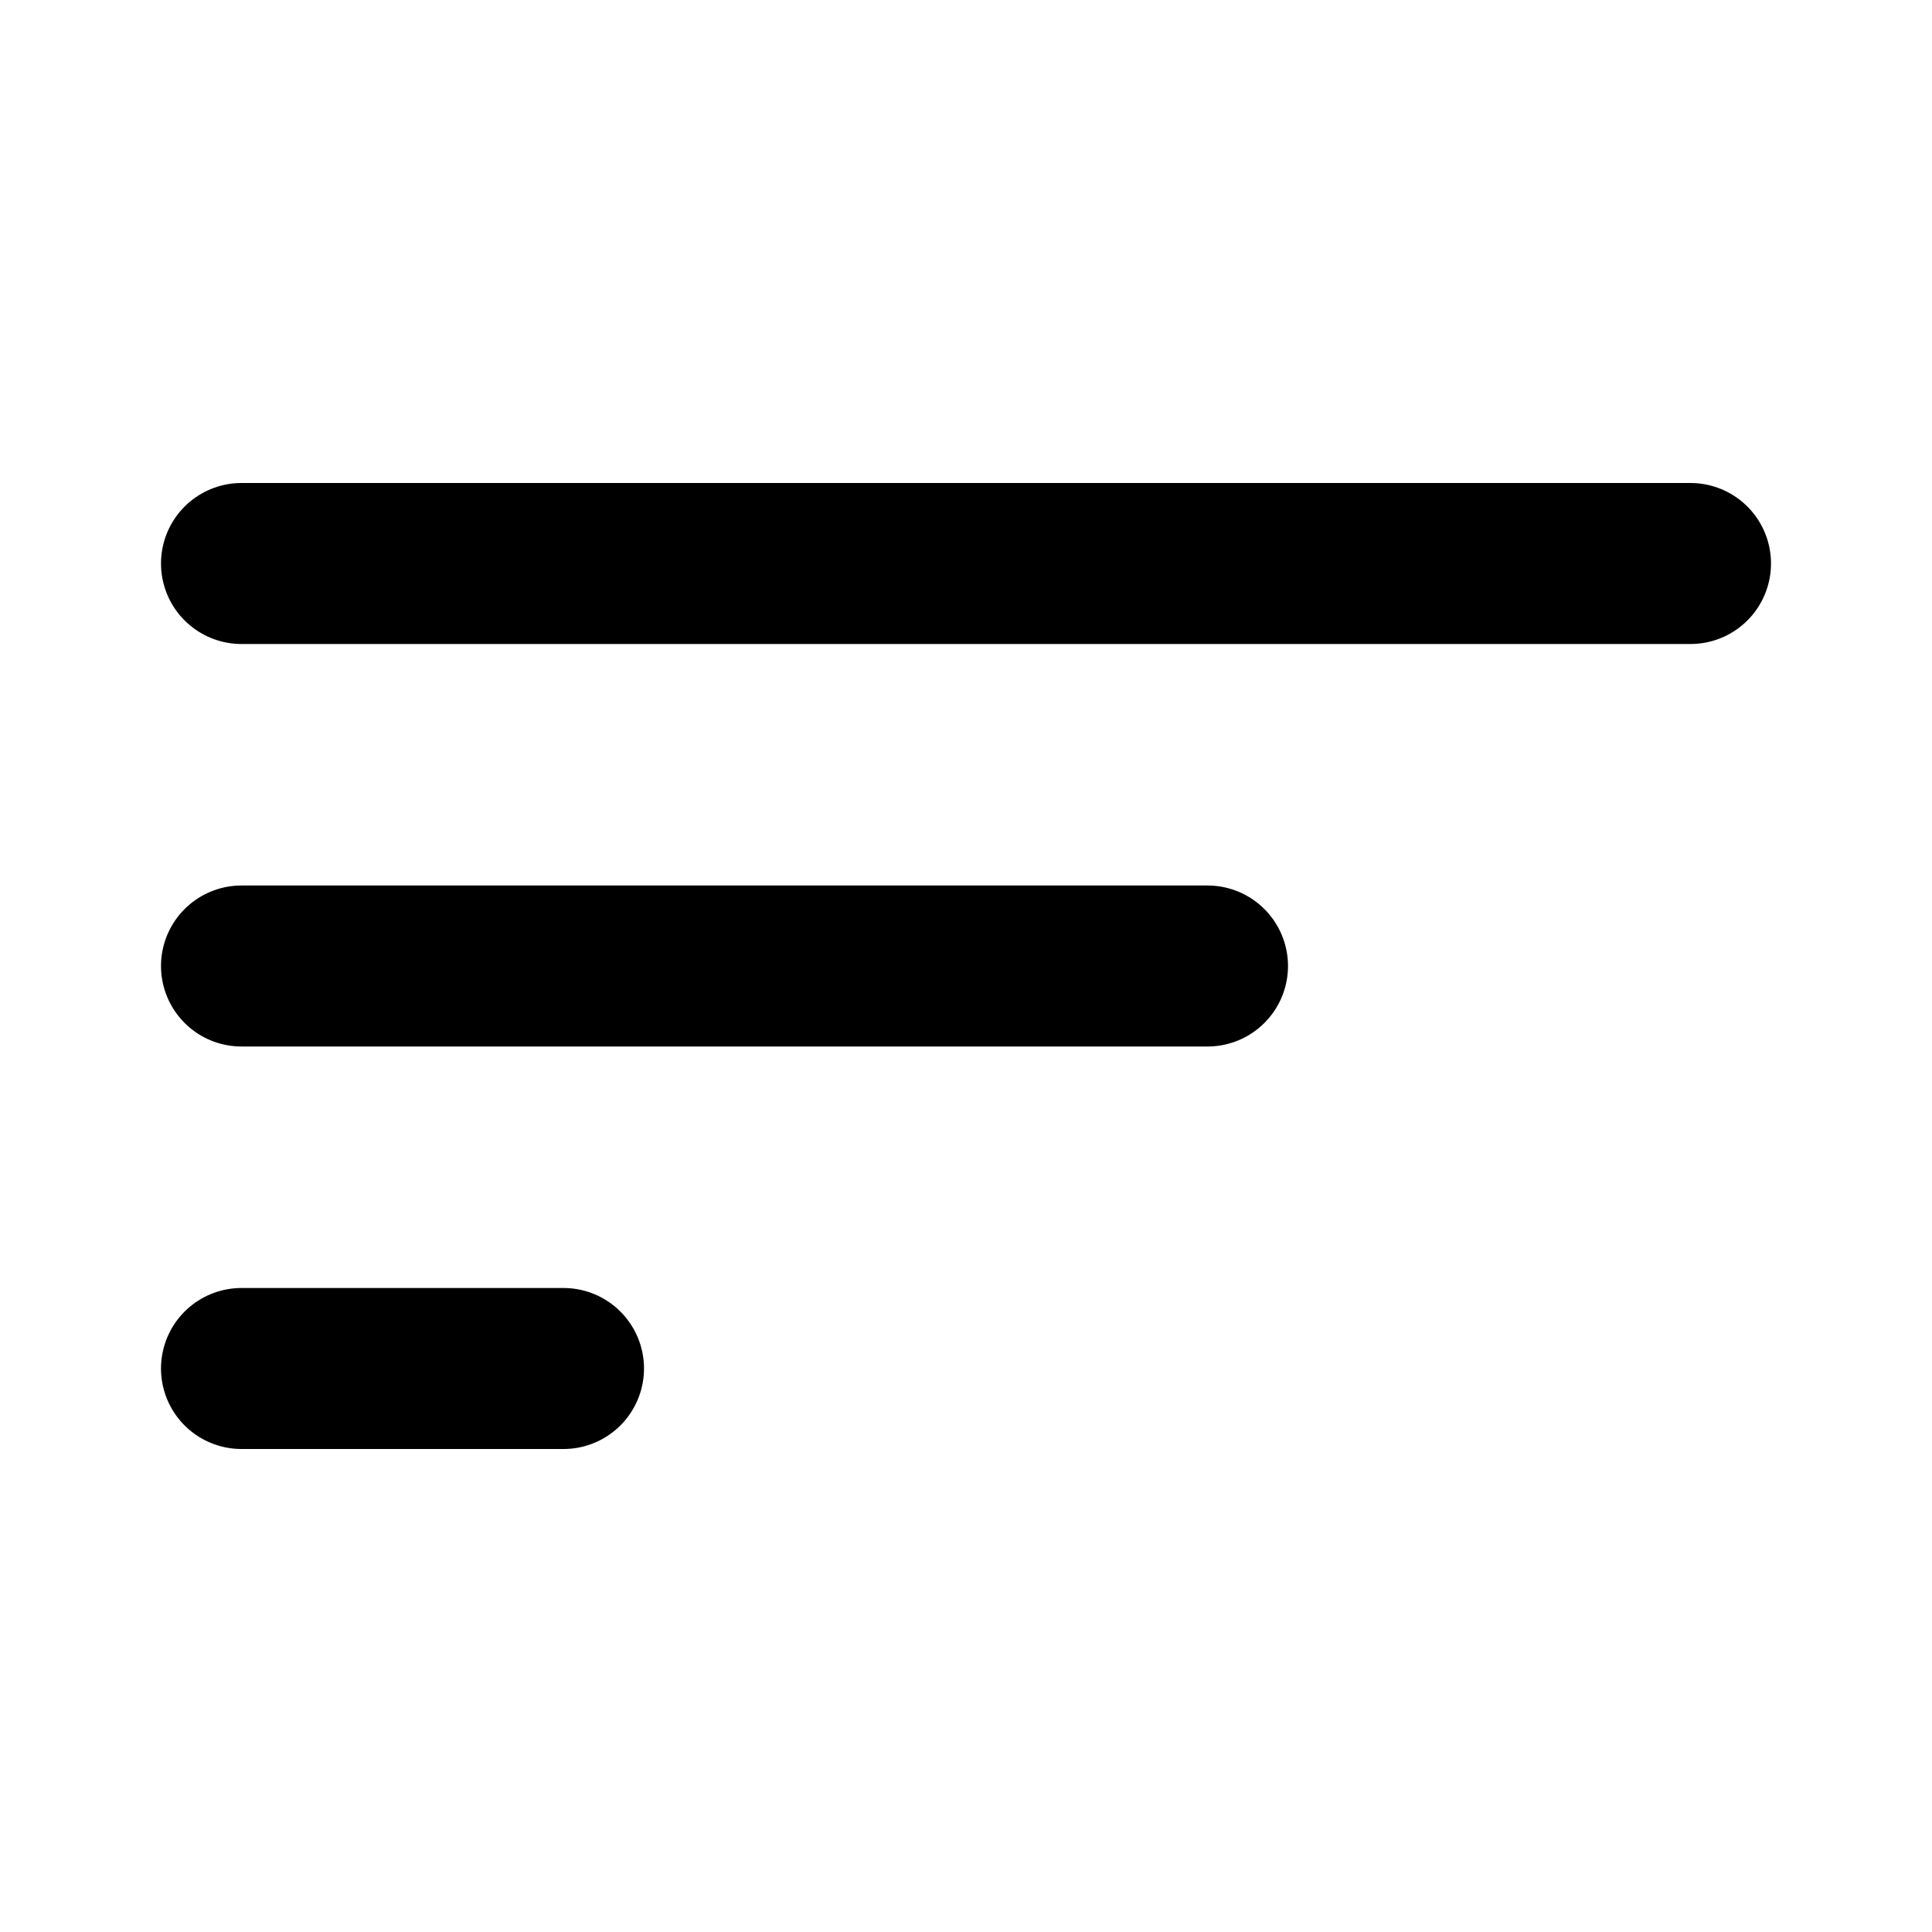
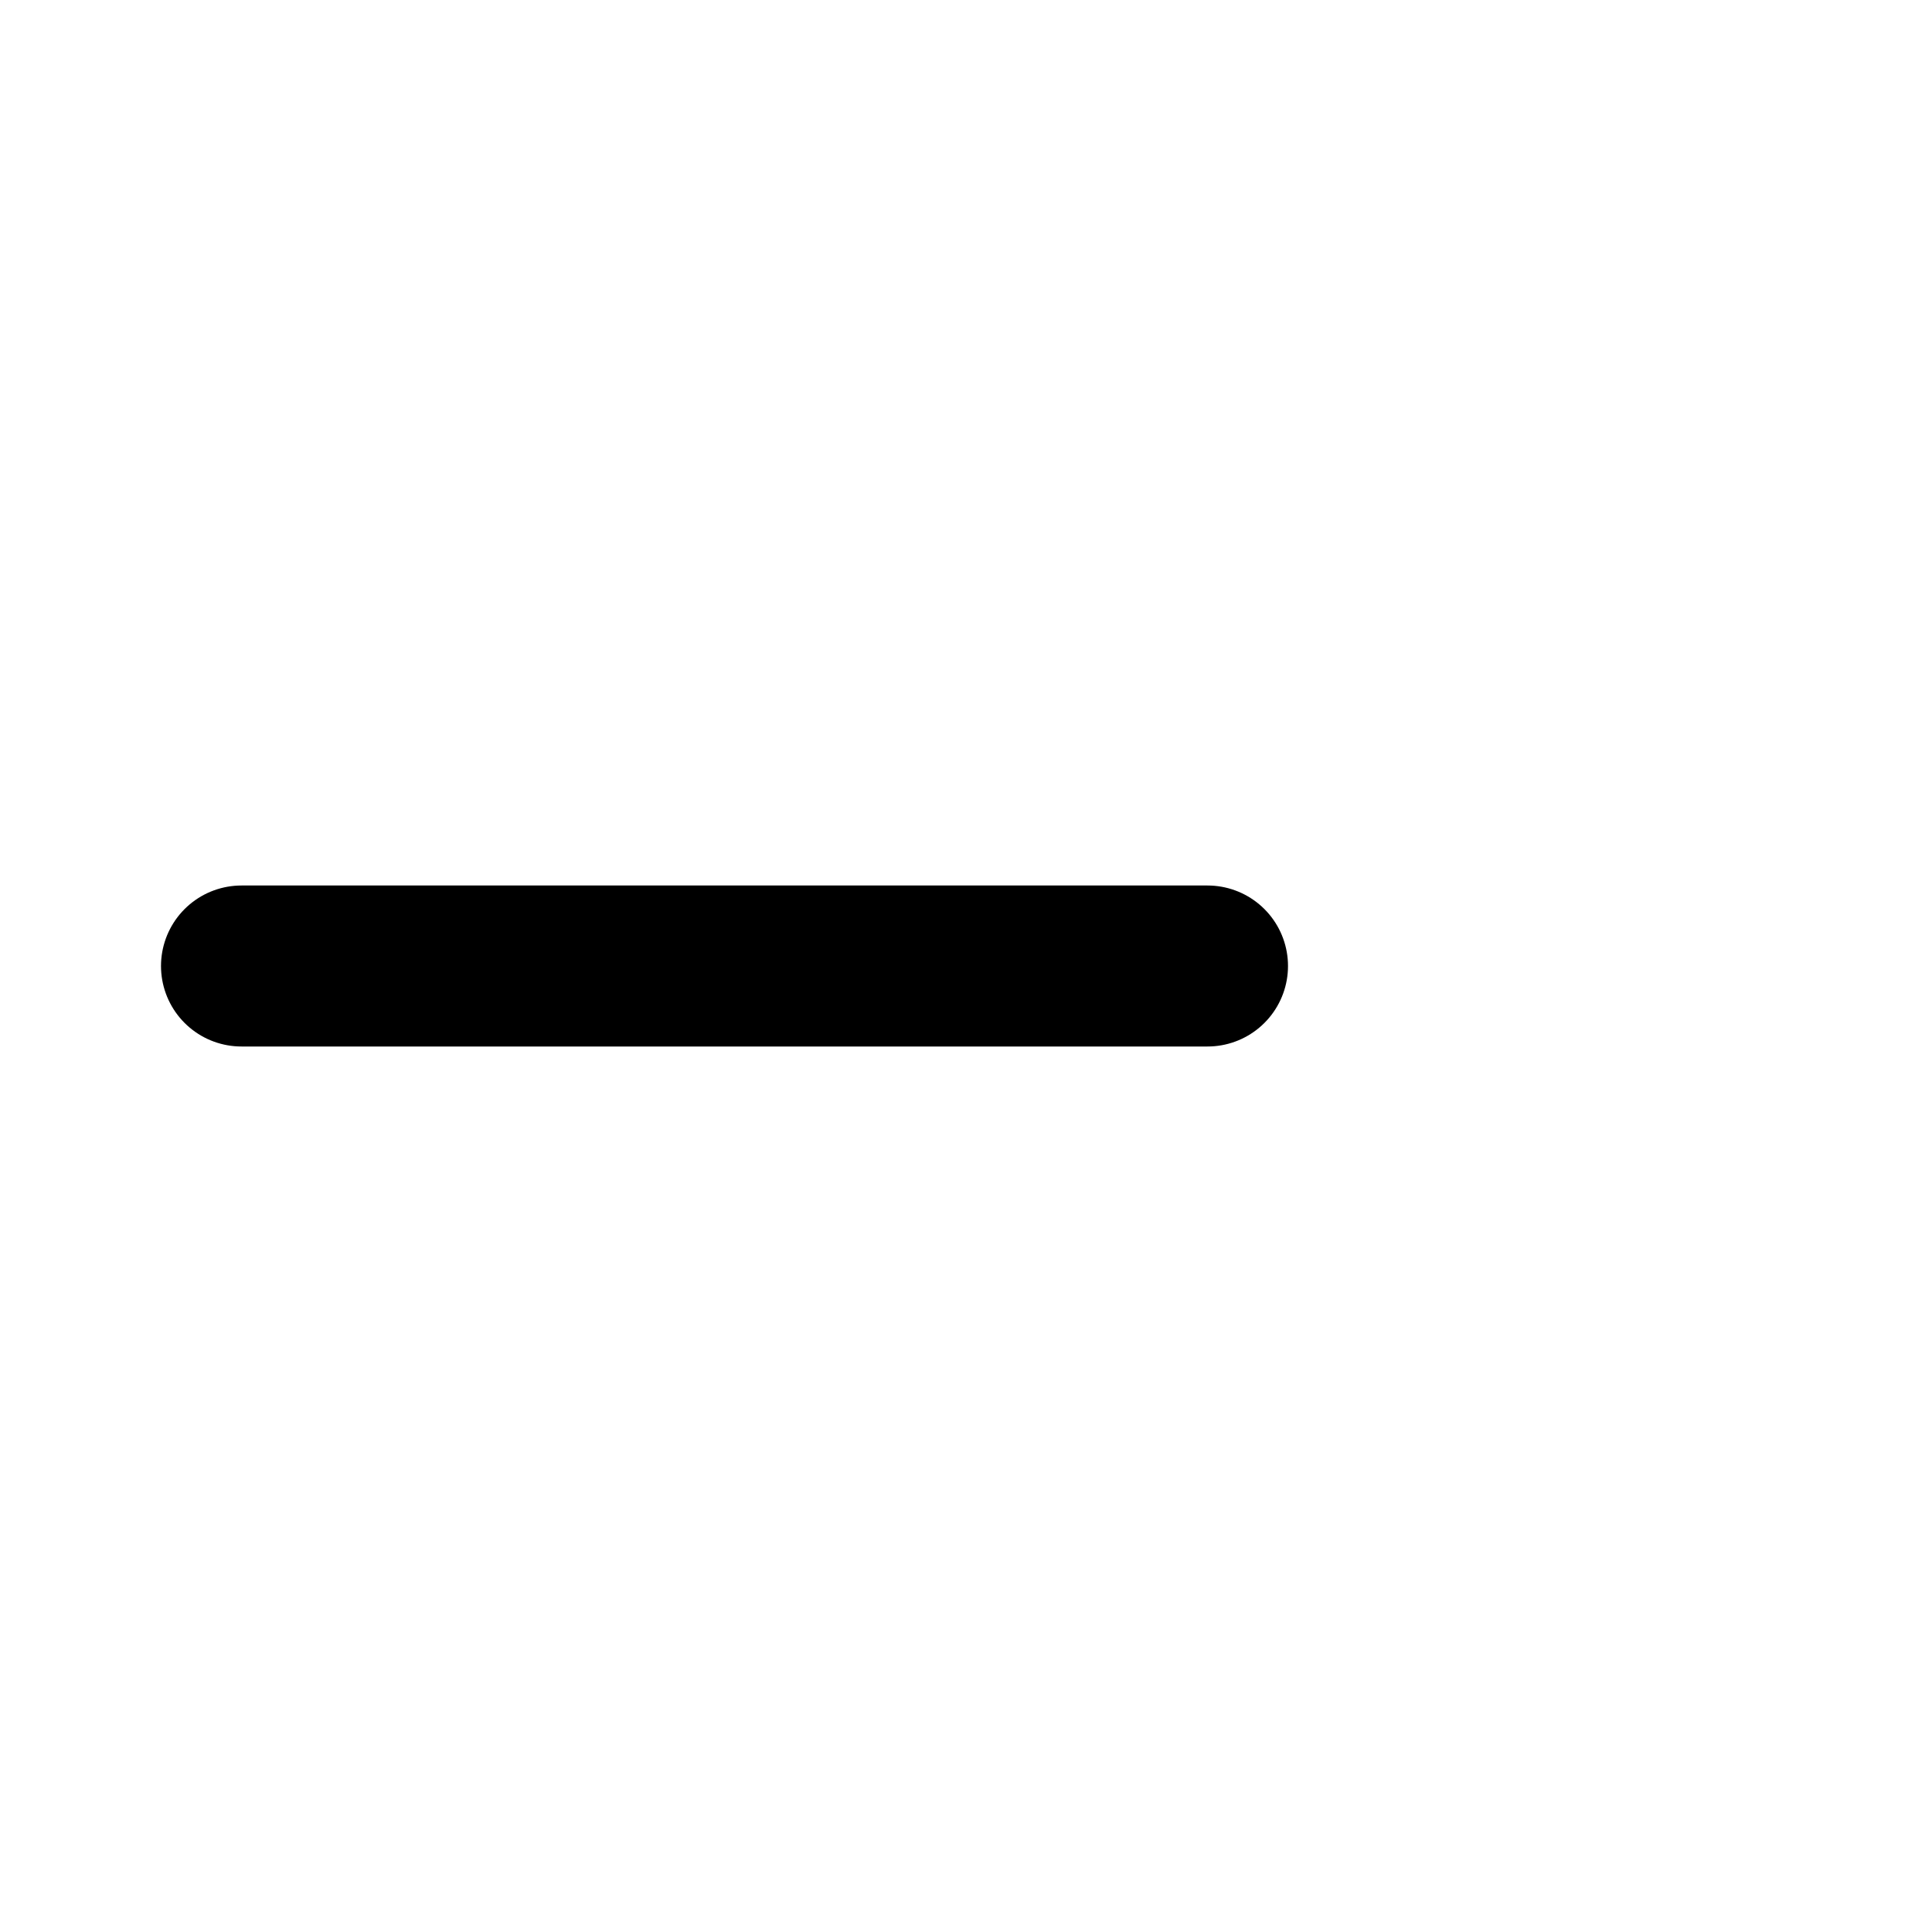
<svg xmlns="http://www.w3.org/2000/svg" width="18" height="18" viewBox="0 0 18 18" fill="none">
-   <path d="M2.25 5.25H15.75" stroke="black" stroke-width="1.5" stroke-linecap="round" />
  <path d="M2.25 9H11.25" stroke="black" stroke-width="1.5" stroke-linecap="round" />
-   <path d="M2.25 12.75H5.25" stroke="black" stroke-width="1.5" stroke-linecap="round" />
</svg>